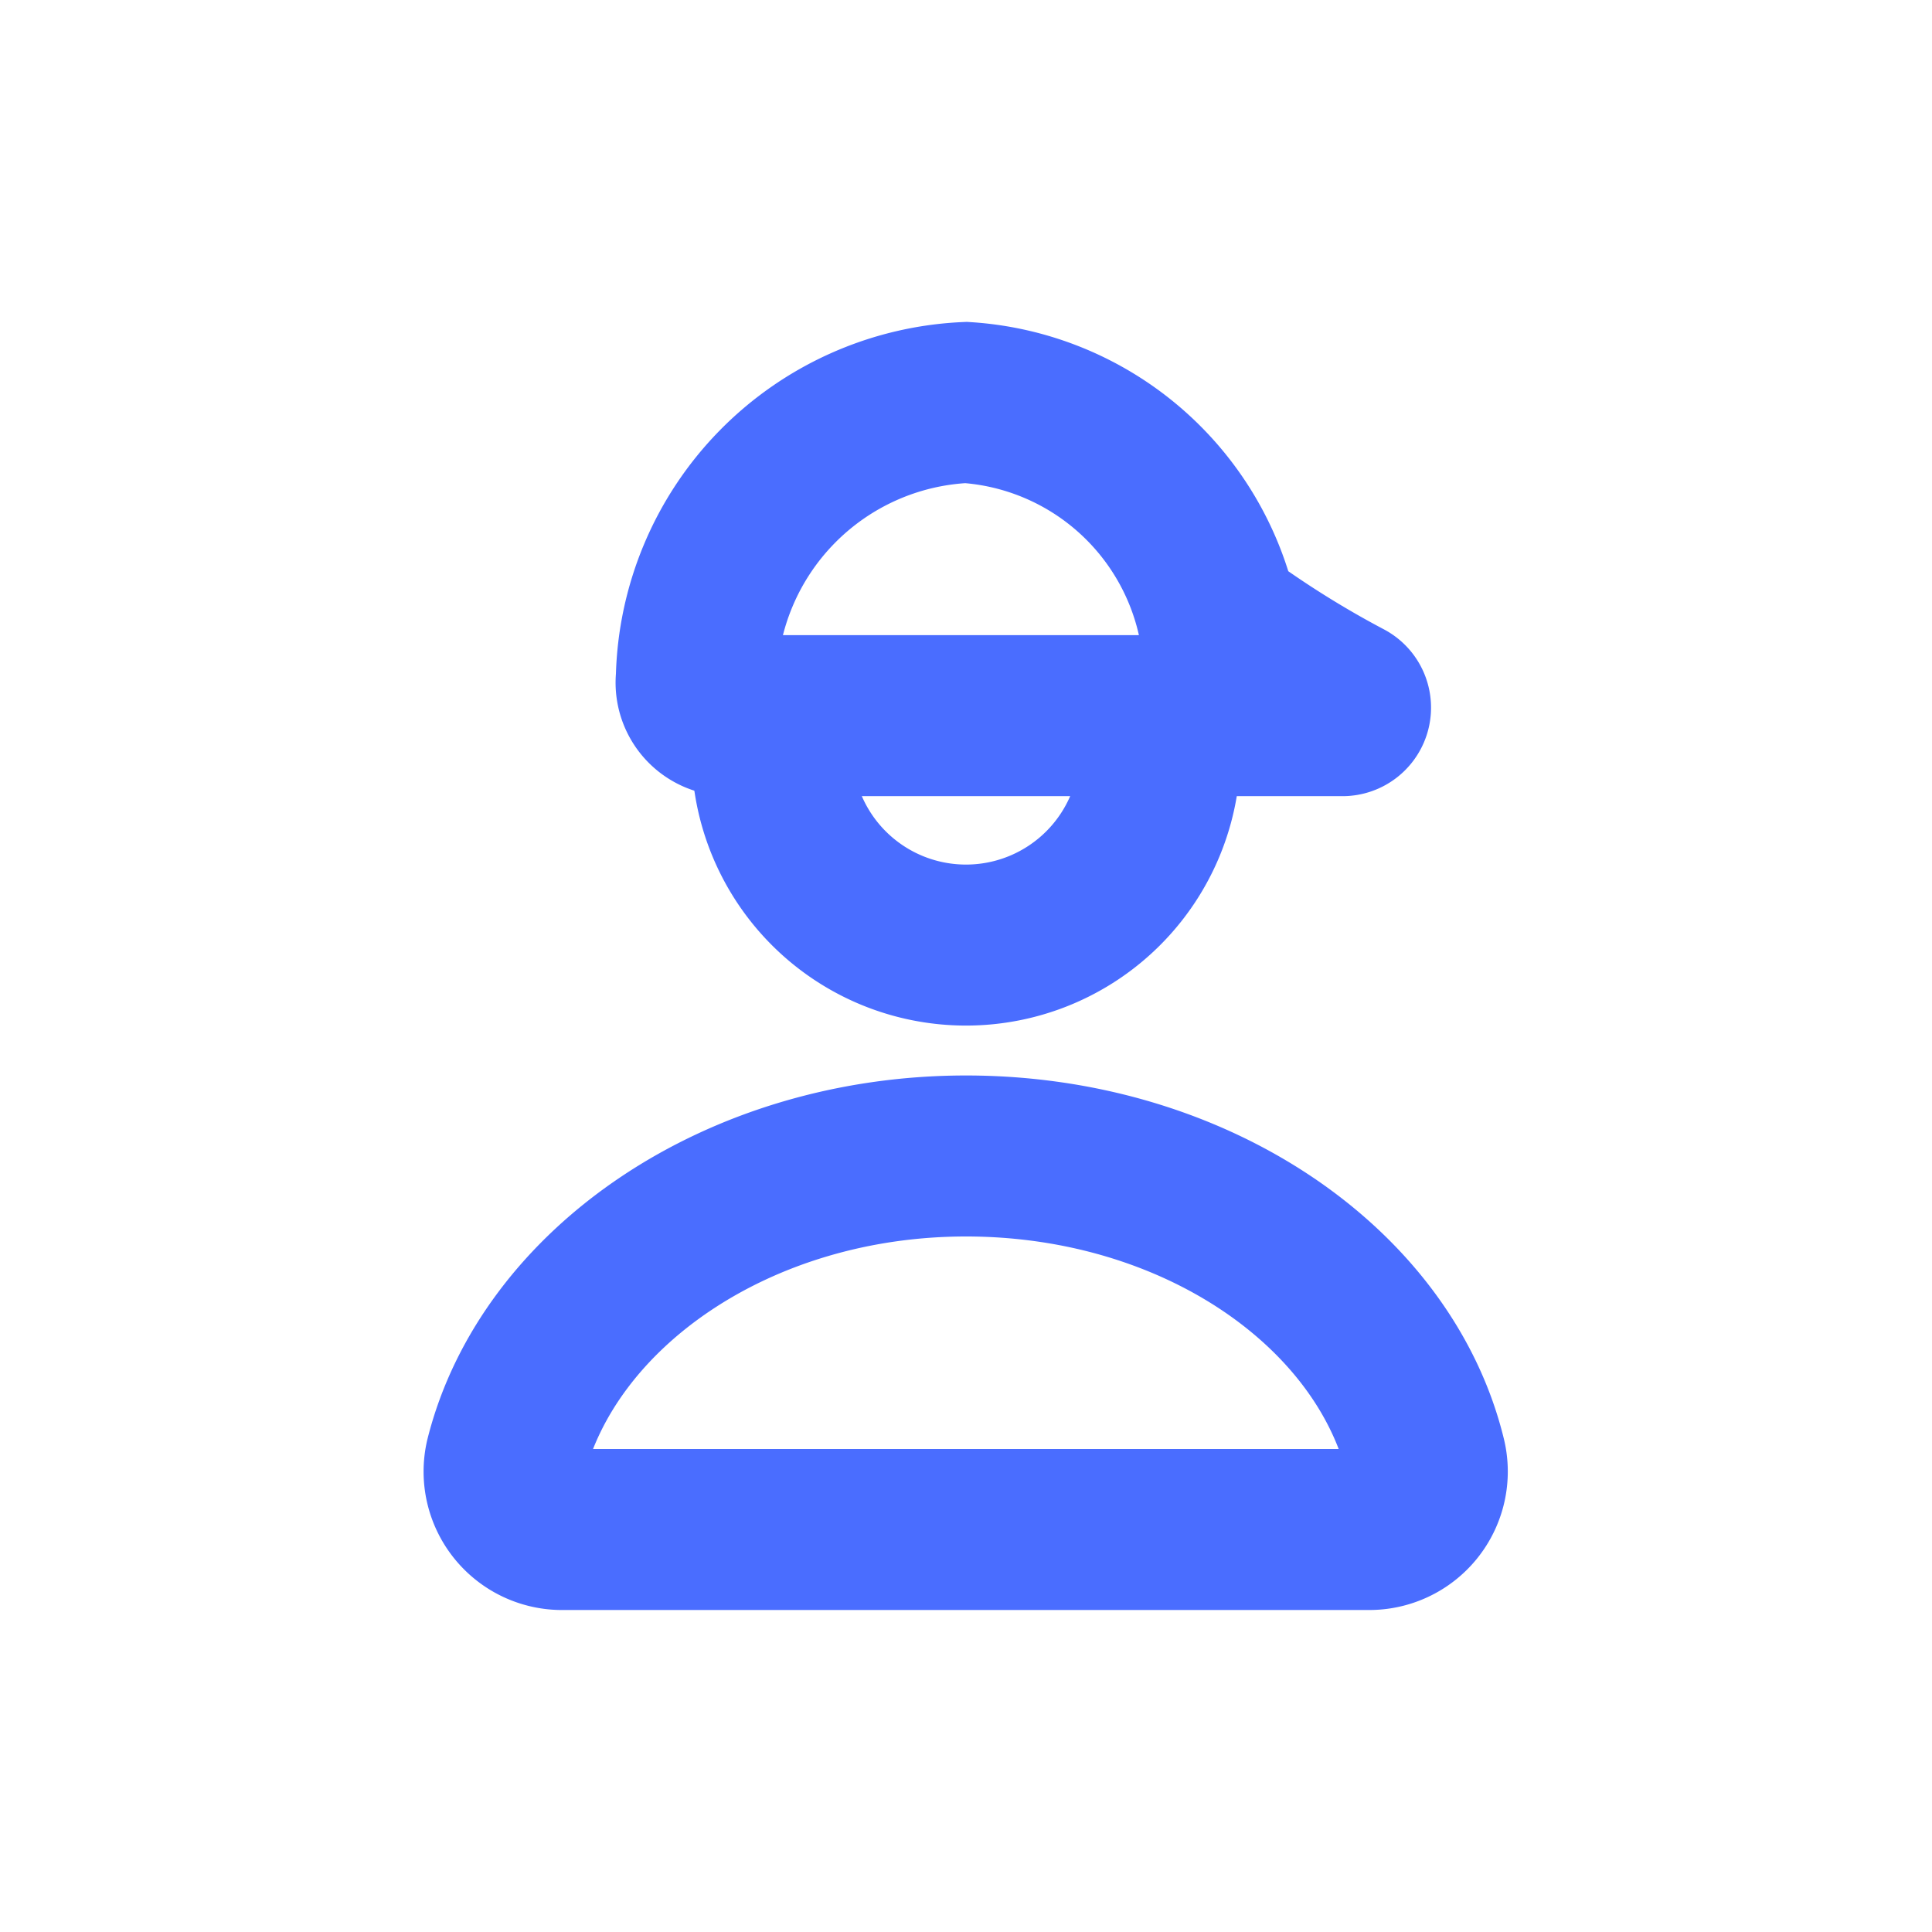
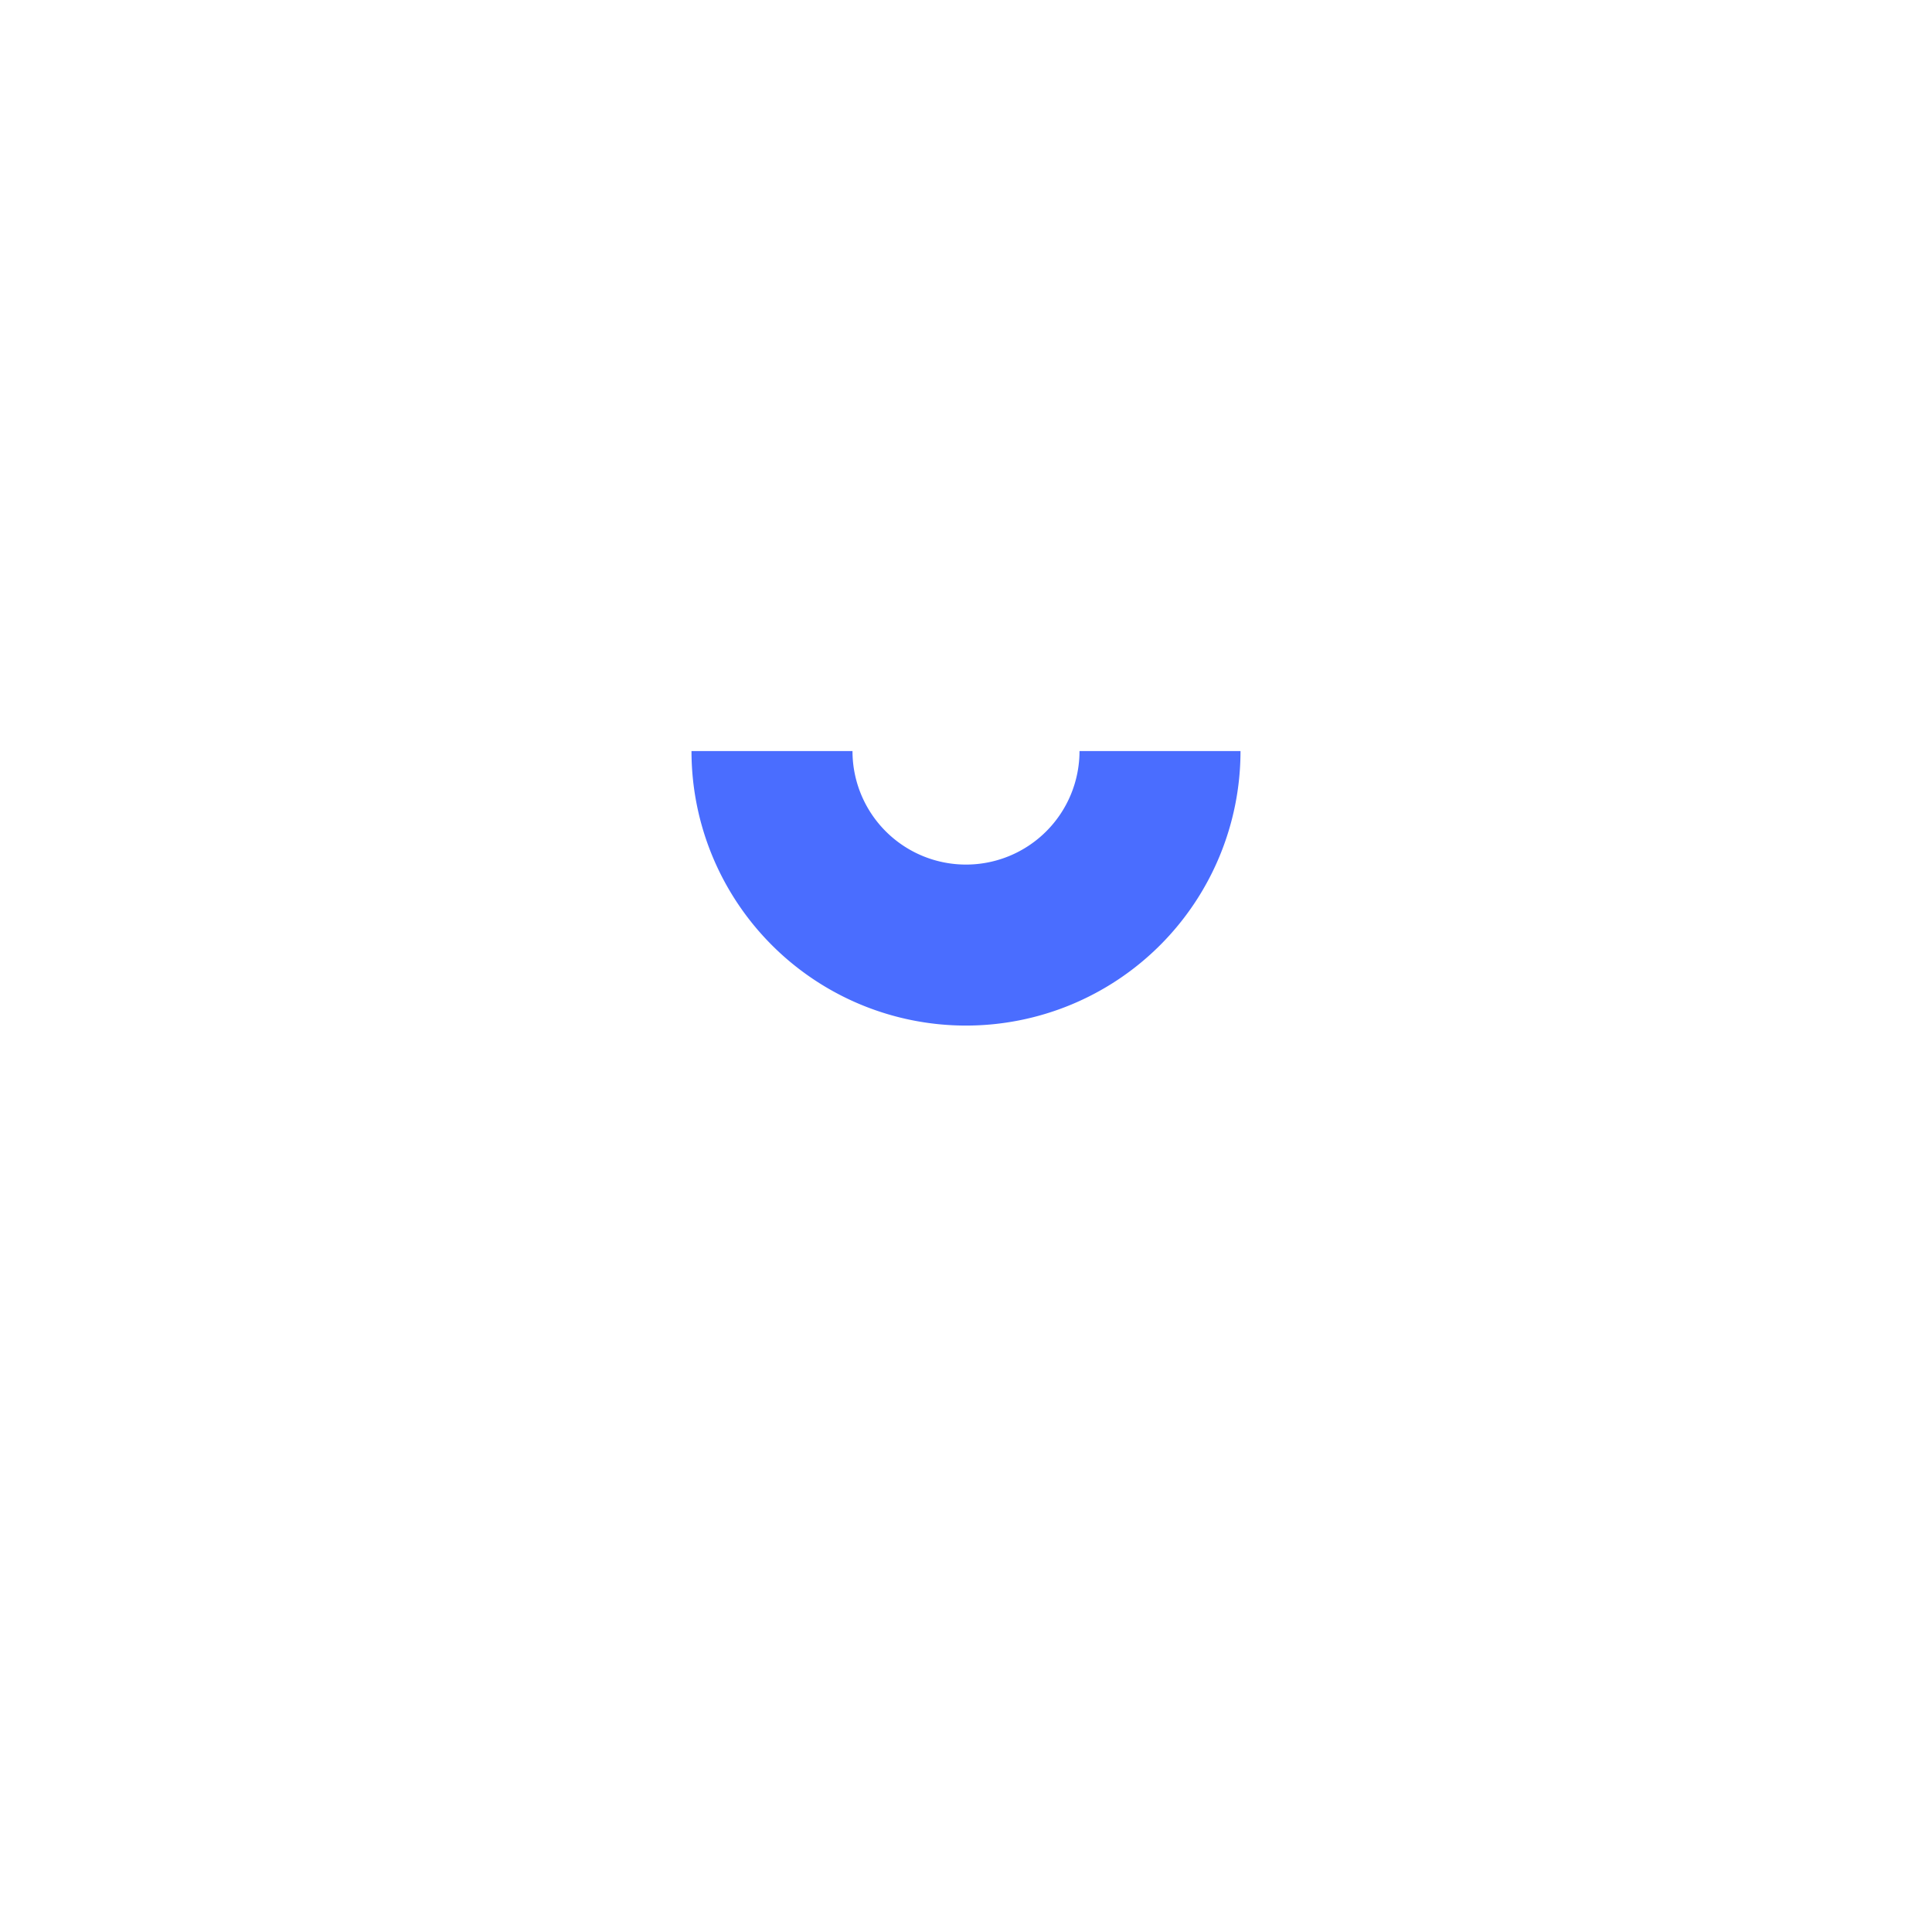
<svg xmlns="http://www.w3.org/2000/svg" id="Layer_1" data-name="Layer 1" viewBox="0 0 24 24">
  <defs>
    <style>.cls-1{fill:none;stroke:#4a6dff;stroke-miterlimit:10;stroke-width:2px;}</style>
  </defs>
  <title>ic teams hover</title>
-   <path class="cls-1" d="M17,19H7a.72.72,0,0,1-.72-.88C6.81,16,9.17,14.36,12,14.36s5.19,1.62,5.71,3.75A.72.72,0,0,1,17,19Z" />
  <path class="cls-1" d="M14.41,9.33a2.41,2.41,0,0,1-4.82,0" />
-   <path class="cls-1" d="M16.72,8.7a12.49,12.49,0,0,1-1.59-1A3.43,3.43,0,0,0,12,5,3.51,3.51,0,0,0,8.65,8.43a.41.41,0,0,0,.41.46h7.61A.1.1,0,0,0,16.72,8.7Z" />
</svg>